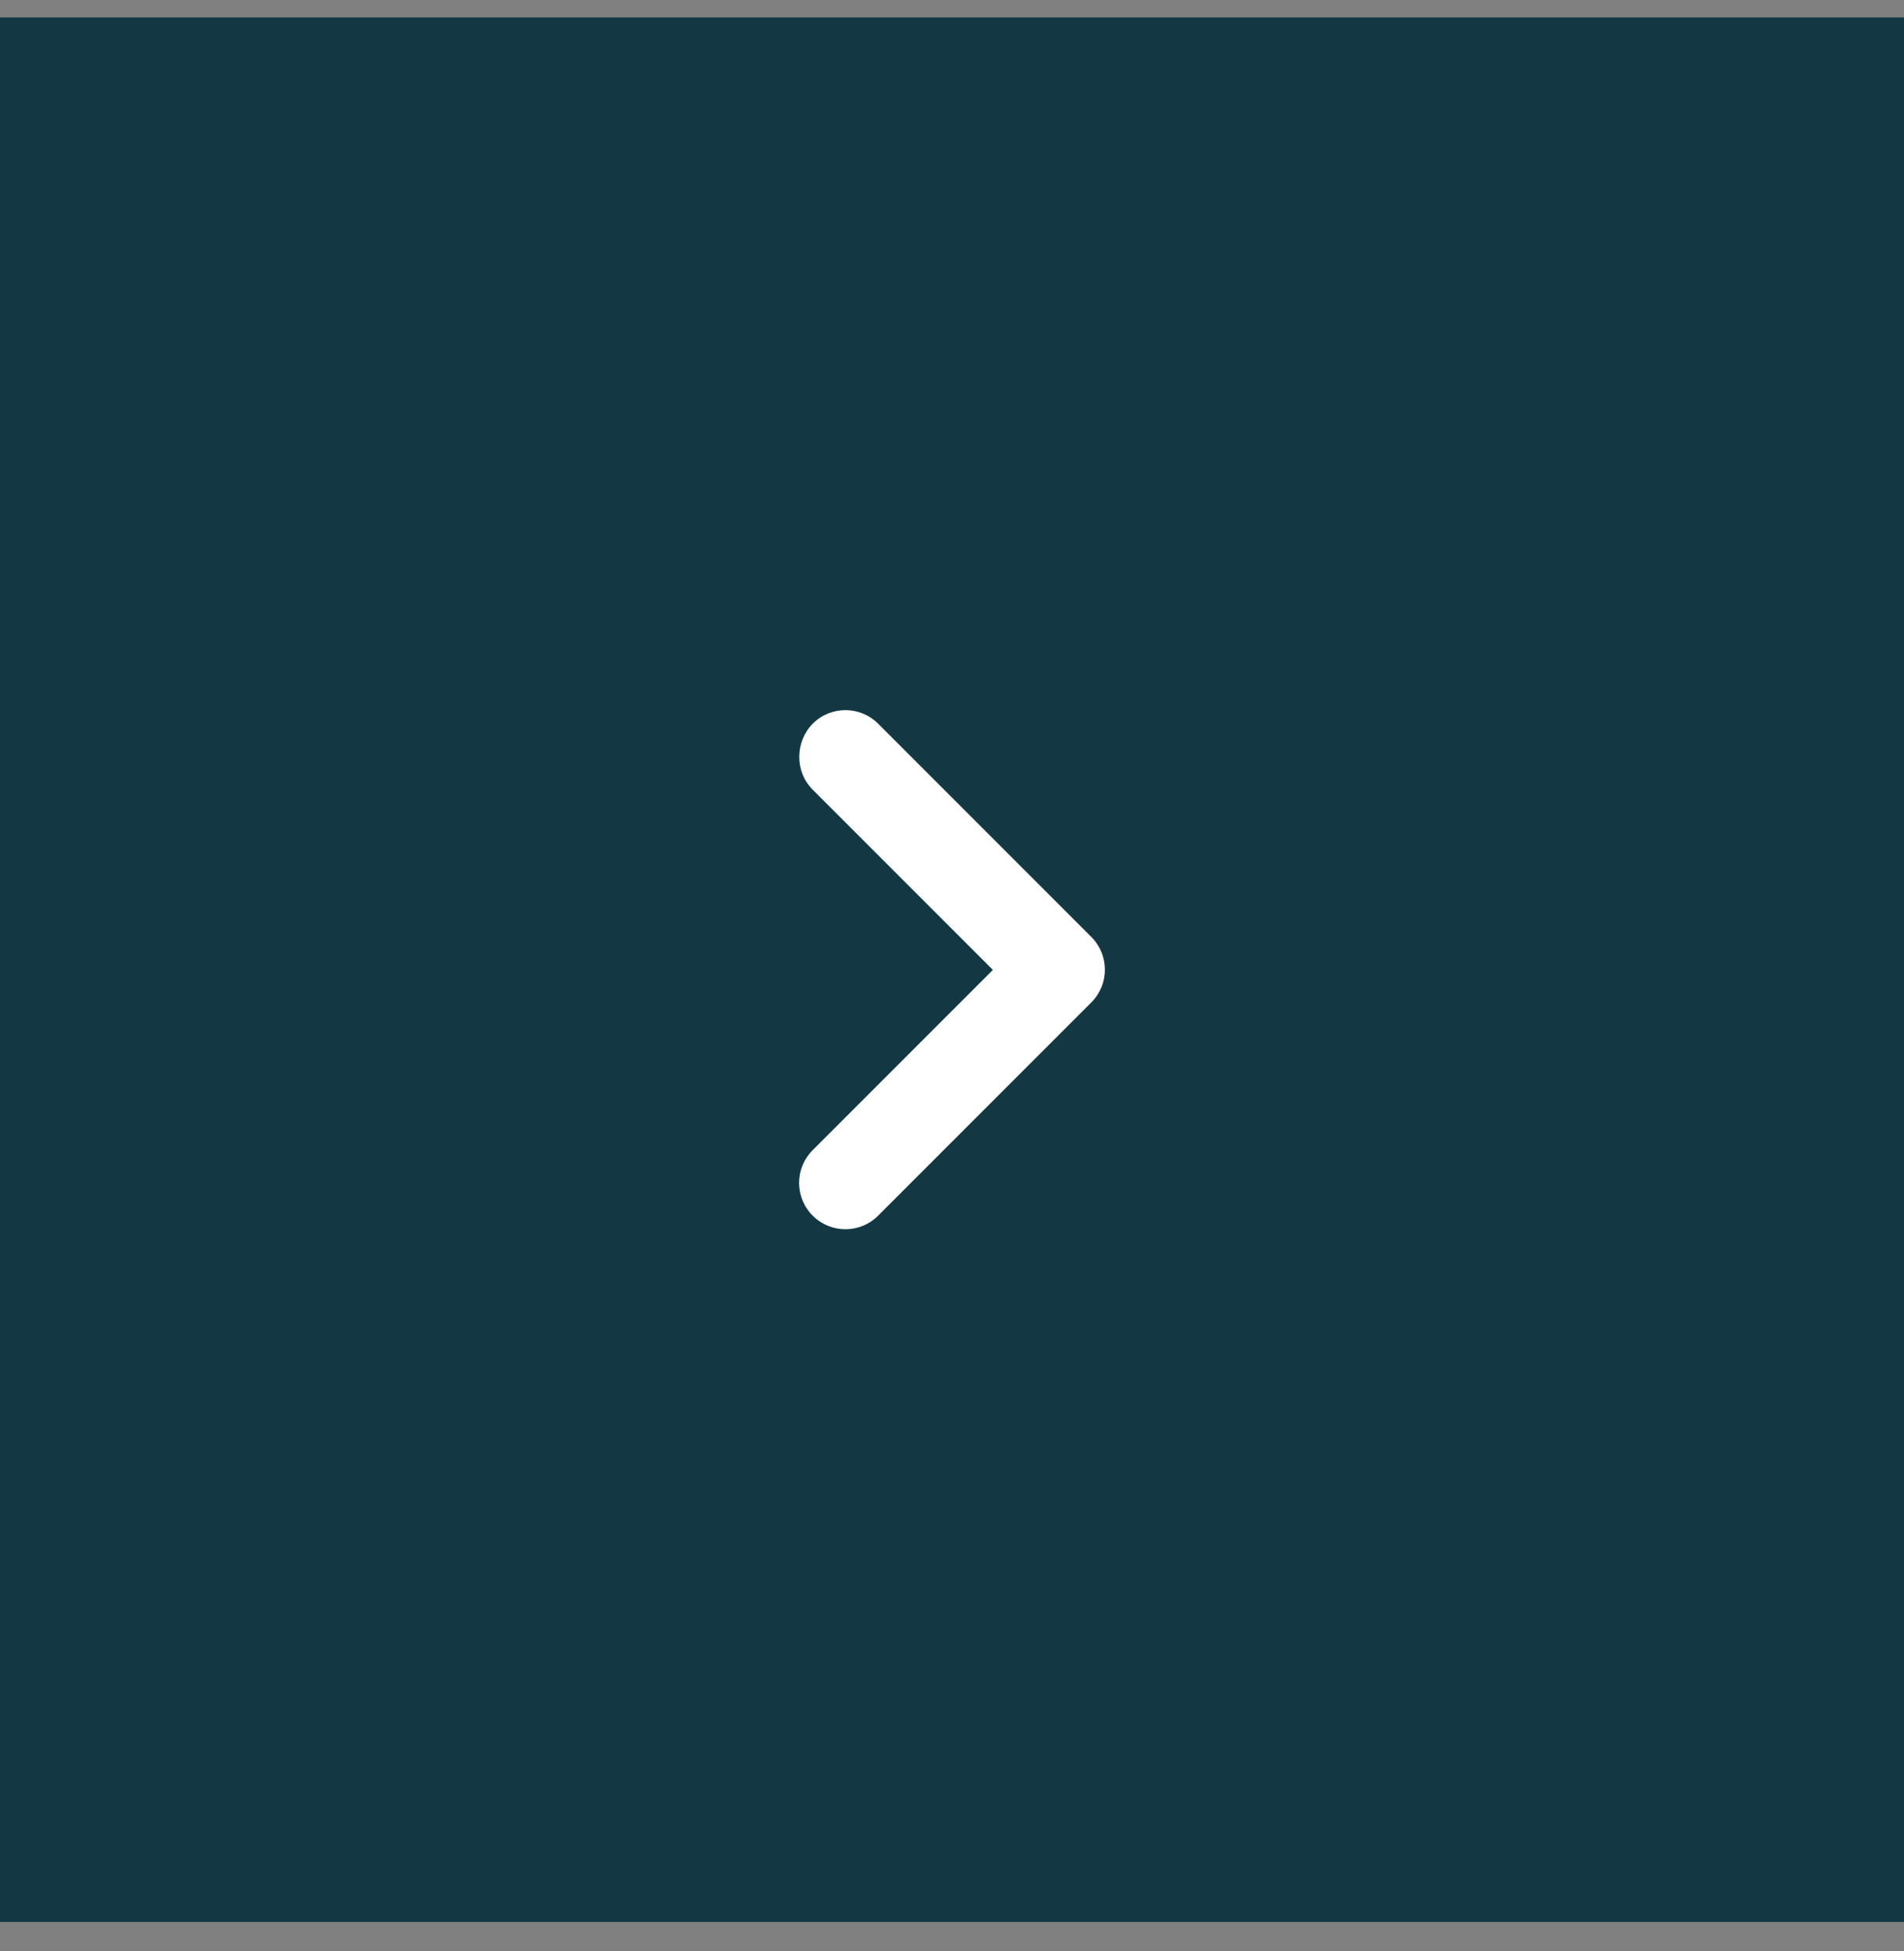
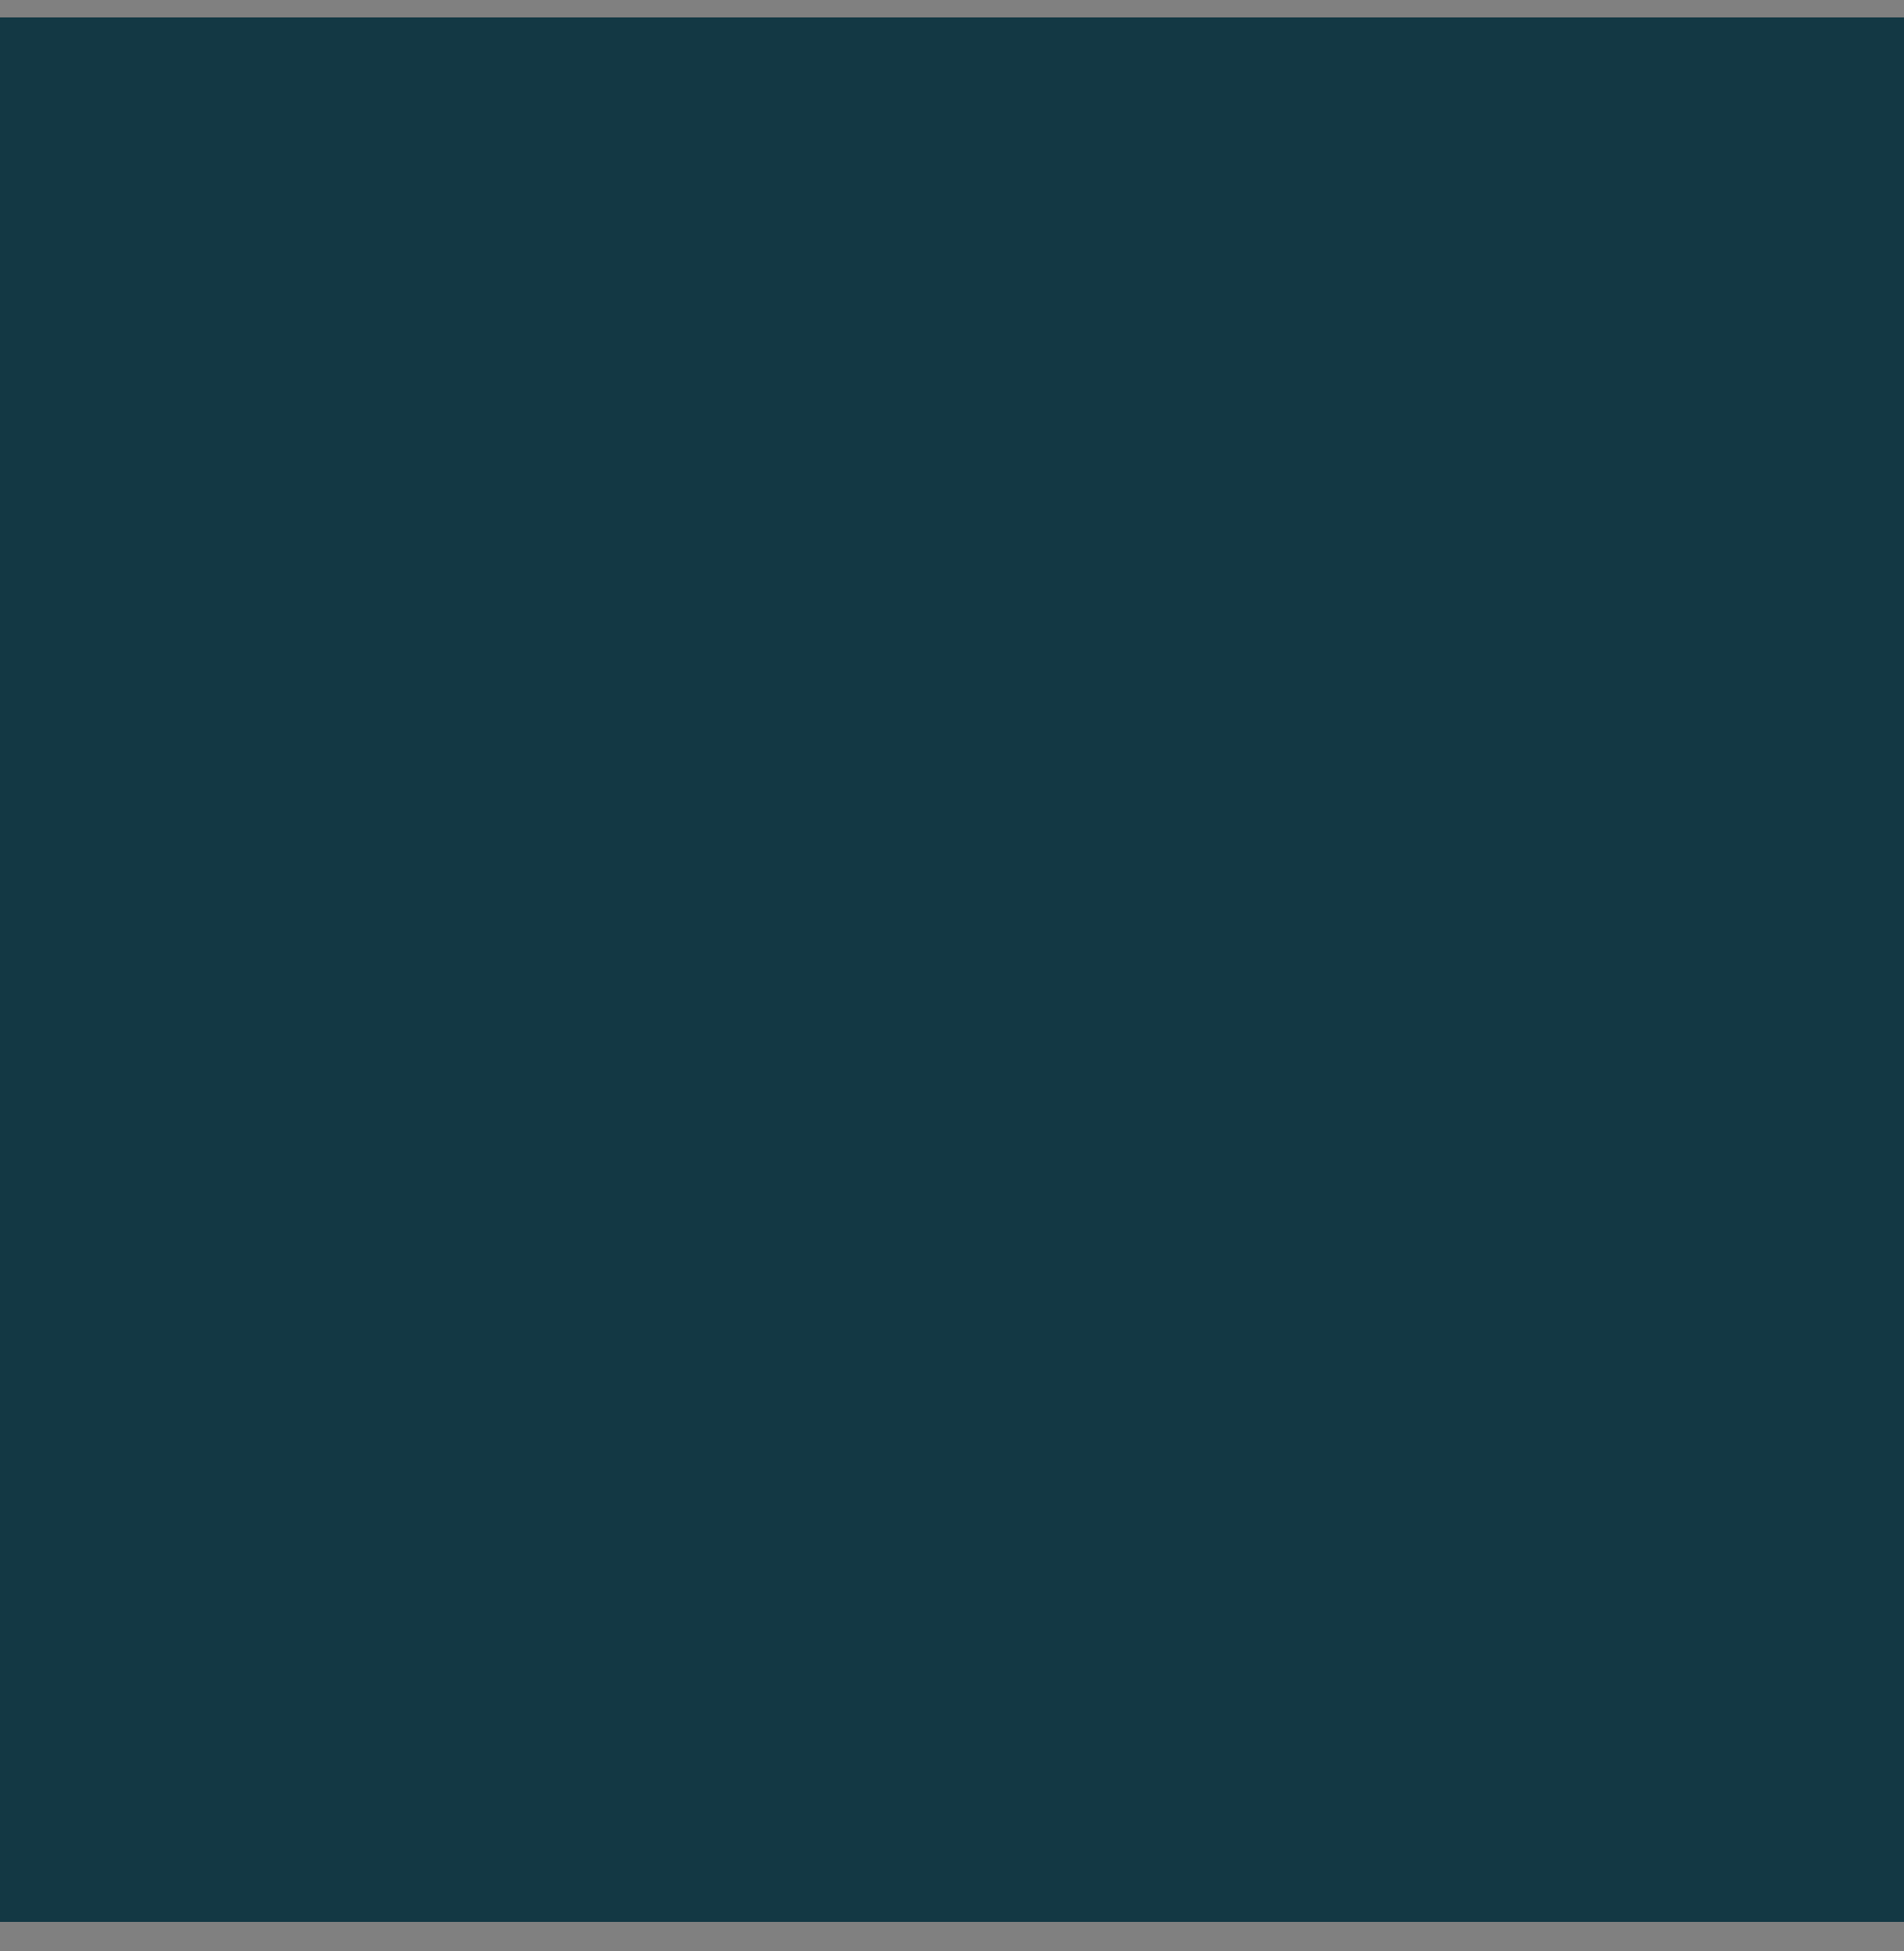
<svg xmlns="http://www.w3.org/2000/svg" width="41" height="42" viewBox="0 0 41 42" fill="none">
  <rect x="0" y="0" width="41" height="42" fill="#808080" stroke="none" />
  <g clip-path="url(#clip0_50_913)">
    <rect width="41" height="41" transform="translate(0 0.375)" fill="#133844" />
    <g clip-path="url(#clip1_50_913)">
-       <path d="M20.5 40.875C31.546 40.875 40.5 31.921 40.5 20.875C40.5 9.829 31.546 0.875 20.5 0.875C9.454 0.875 0.5 9.829 0.5 20.875C0.5 31.921 9.454 40.875 20.5 40.875Z" fill="#133844" />
-       <path d="M17.5 17L21.38 20.88L17.5 24.76C17.312 24.947 17.207 25.201 17.207 25.465C17.207 25.73 17.312 25.983 17.5 26.17C17.89 26.56 18.52 26.56 18.91 26.17L23.5 21.58C23.89 21.19 23.89 20.56 23.5 20.17L18.91 15.58C18.52 15.19 17.89 15.19 17.5 15.58C17.119 15.97 17.11 16.61 17.5 17Z" fill="white" />
+       <path d="M17.5 17L17.5 24.76C17.312 24.947 17.207 25.201 17.207 25.465C17.207 25.73 17.312 25.983 17.5 26.17C17.89 26.56 18.52 26.56 18.91 26.17L23.5 21.58C23.89 21.19 23.89 20.56 23.5 20.17L18.91 15.58C18.52 15.19 17.89 15.19 17.5 15.58C17.119 15.97 17.11 16.61 17.5 17Z" fill="white" />
    </g>
  </g>
  <defs>
    <clipPath id="clip0_50_913">
      <rect width="41" height="41" fill="white" transform="translate(0 0.375)" />
    </clipPath>
    <clipPath id="clip1_50_913">
-       <rect width="41" height="41" fill="white" transform="translate(0 0.375)" />
-     </clipPath>
+       </clipPath>
  </defs>
</svg>